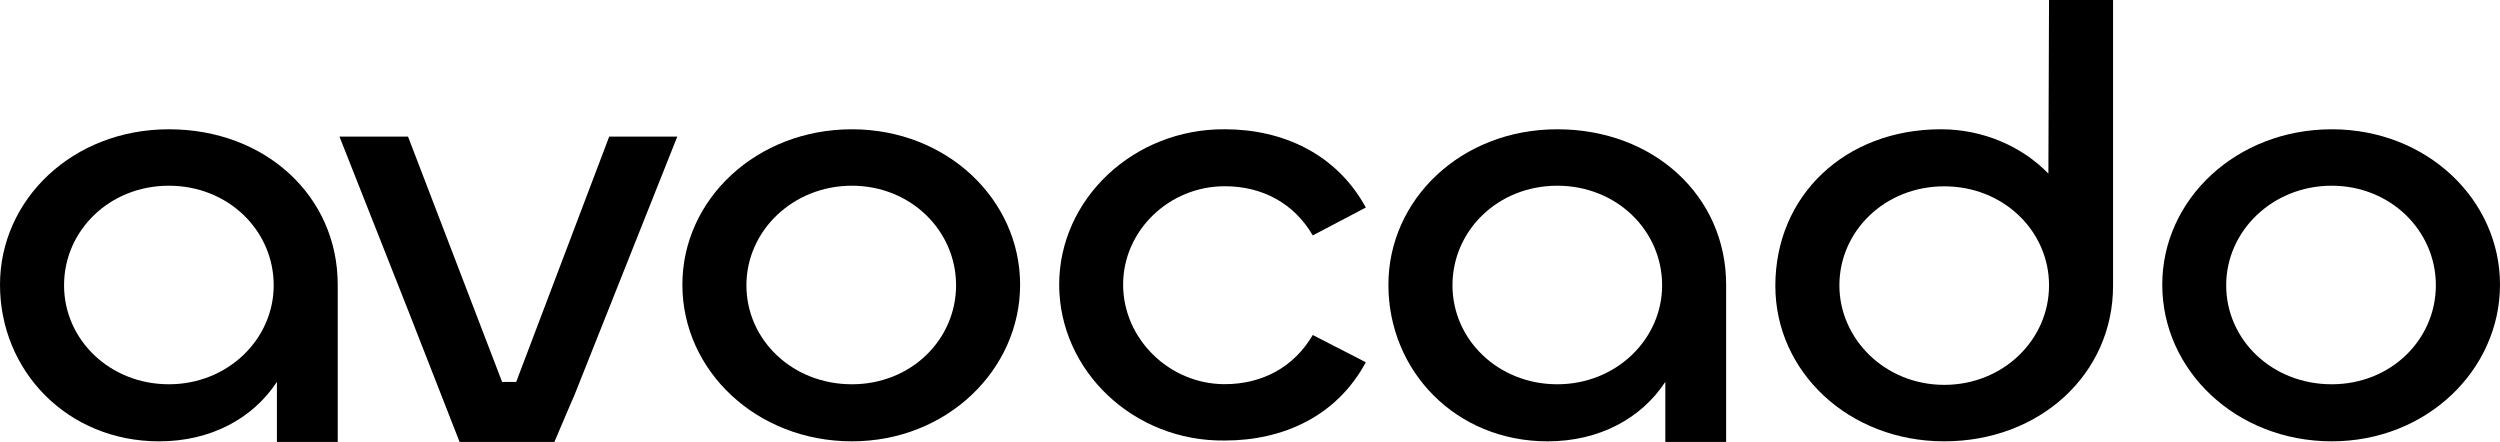
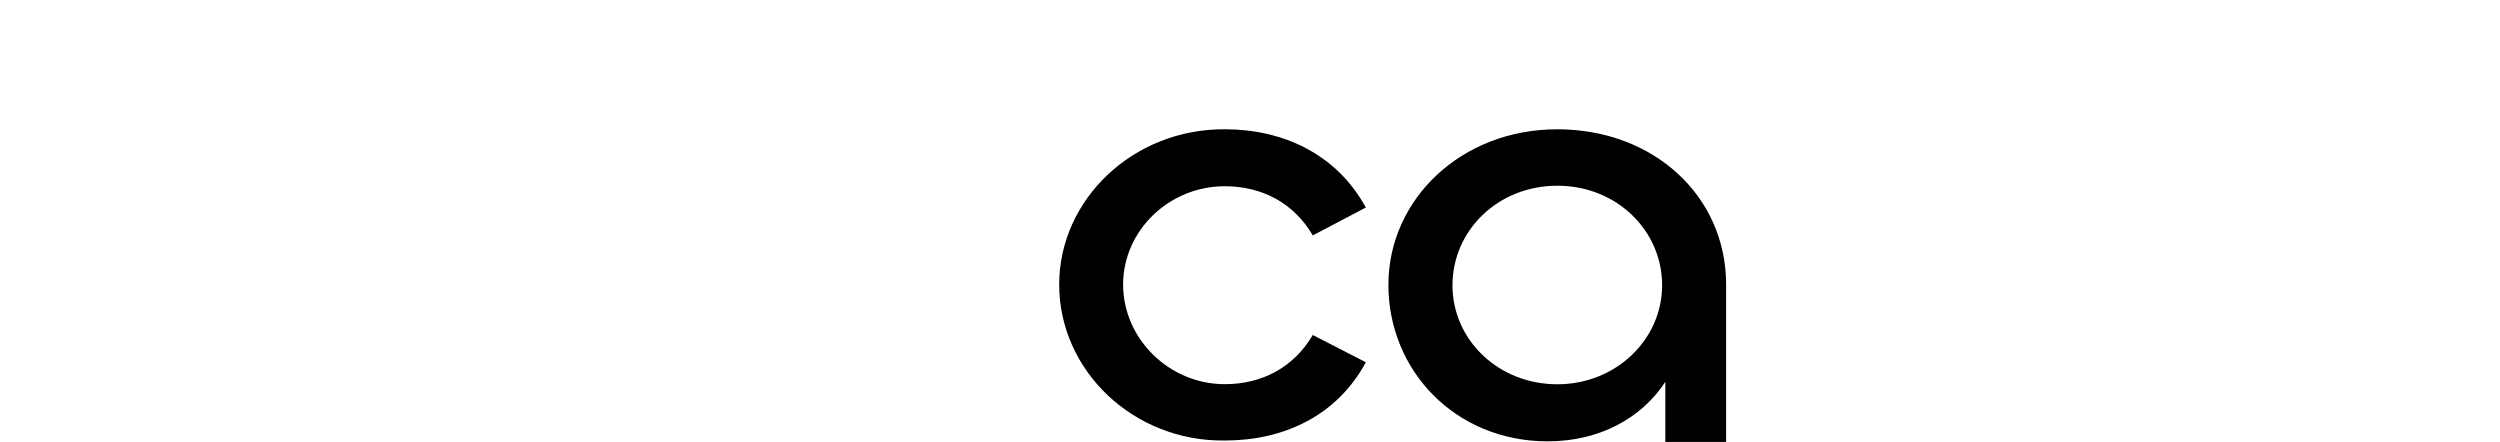
<svg xmlns="http://www.w3.org/2000/svg" width="198" height="35" viewBox="0 0 198 35" fill="none">
  <g clip-path="url(#clip0_471_858)">
-     <path d="M0 22.548C0 15.813 5.737 10.239 13.374 10.239C21.011 10.239 26.748 15.525 26.748 22.548V35.001H21.932V30.242C20.04 33.13 16.707 34.954 12.606 34.954C5.328 34.953 0 29.377 0 22.548ZM21.677 22.595C21.677 18.268 18.089 14.709 13.375 14.709C8.662 14.709 5.073 18.268 5.073 22.595C5.073 26.923 8.713 30.434 13.375 30.434C18.038 30.434 21.677 26.874 21.677 22.595Z" fill="black" />
-     <path d="M53.643 10.813L45.494 31.296C45.425 31.456 45.366 31.609 45.289 31.761L43.908 35H36.399L32.351 24.65L26.887 10.821H32.317L39.767 30.248H40.883L48.248 10.821H53.626L53.643 10.813Z" fill="black" />
-     <path d="M54.044 22.548C54.044 15.766 59.934 10.239 67.47 10.239C75.006 10.239 80.793 15.814 80.793 22.548C80.793 29.281 75.006 34.953 67.47 34.953C59.934 34.953 54.044 29.377 54.044 22.548ZM75.721 22.595C75.721 18.268 72.132 14.709 67.47 14.709C62.807 14.709 59.116 18.268 59.116 22.595C59.116 26.923 62.755 30.434 67.47 30.434C72.184 30.434 75.721 26.874 75.721 22.595Z" fill="black" />
    <path d="M83.887 22.548C83.887 15.766 89.776 10.19 97.006 10.238C101.618 10.238 105.872 12.206 108.173 16.437L103.97 18.645C102.487 16.094 99.972 14.75 96.998 14.75C92.591 14.75 88.951 18.261 88.951 22.54C88.951 26.819 92.591 30.426 96.998 30.426C99.972 30.426 102.478 29.082 103.97 26.531L108.173 28.69C105.872 32.969 101.618 34.889 97.006 34.889C89.778 34.986 83.887 29.363 83.887 22.532V22.548Z" fill="black" />
    <path d="M109.962 22.548C109.962 15.813 115.699 10.239 123.336 10.239C130.973 10.239 136.71 15.525 136.71 22.548V35.001H131.894V30.242C130.002 33.13 126.669 34.954 122.569 34.954C115.289 34.954 109.961 29.379 109.961 22.549L109.962 22.548ZM131.64 22.595C131.64 18.268 128.051 14.709 123.338 14.709C118.624 14.709 115.036 18.268 115.036 22.595C115.036 26.923 118.675 30.434 123.338 30.434C128 30.434 131.64 26.874 131.64 22.595Z" fill="black" />
-     <path d="M140.607 22.643C140.607 15.477 146.139 10.238 153.725 10.238C157.11 10.238 160.178 11.629 162.232 13.749L162.283 0H167.354V22.643C167.354 29.617 161.567 34.953 153.98 34.953C146.394 34.953 140.607 29.426 140.607 22.643ZM162.284 22.595C162.284 18.316 158.695 14.757 153.982 14.757C149.269 14.757 145.68 18.315 145.68 22.595C145.68 26.875 149.319 30.481 153.982 30.481C158.645 30.481 162.284 26.923 162.284 22.595Z" fill="black" />
-     <path d="M171.251 22.548C171.251 15.766 177.141 10.239 184.677 10.239C192.213 10.239 198 15.814 198 22.548C198 29.281 192.213 34.953 184.677 34.953C177.141 34.953 171.251 29.377 171.251 22.548ZM192.92 22.595C192.92 18.268 189.331 14.709 184.668 14.709C180.006 14.709 176.314 18.268 176.314 22.595C176.314 26.923 179.954 30.434 184.668 30.434C189.383 30.434 192.92 26.874 192.92 22.595Z" fill="black" />
  </g>
  <defs>
    <clipPath id="clip0_471_858">
      <rect width="198" height="35" fill="white" />
    </clipPath>
  </defs>
</svg>